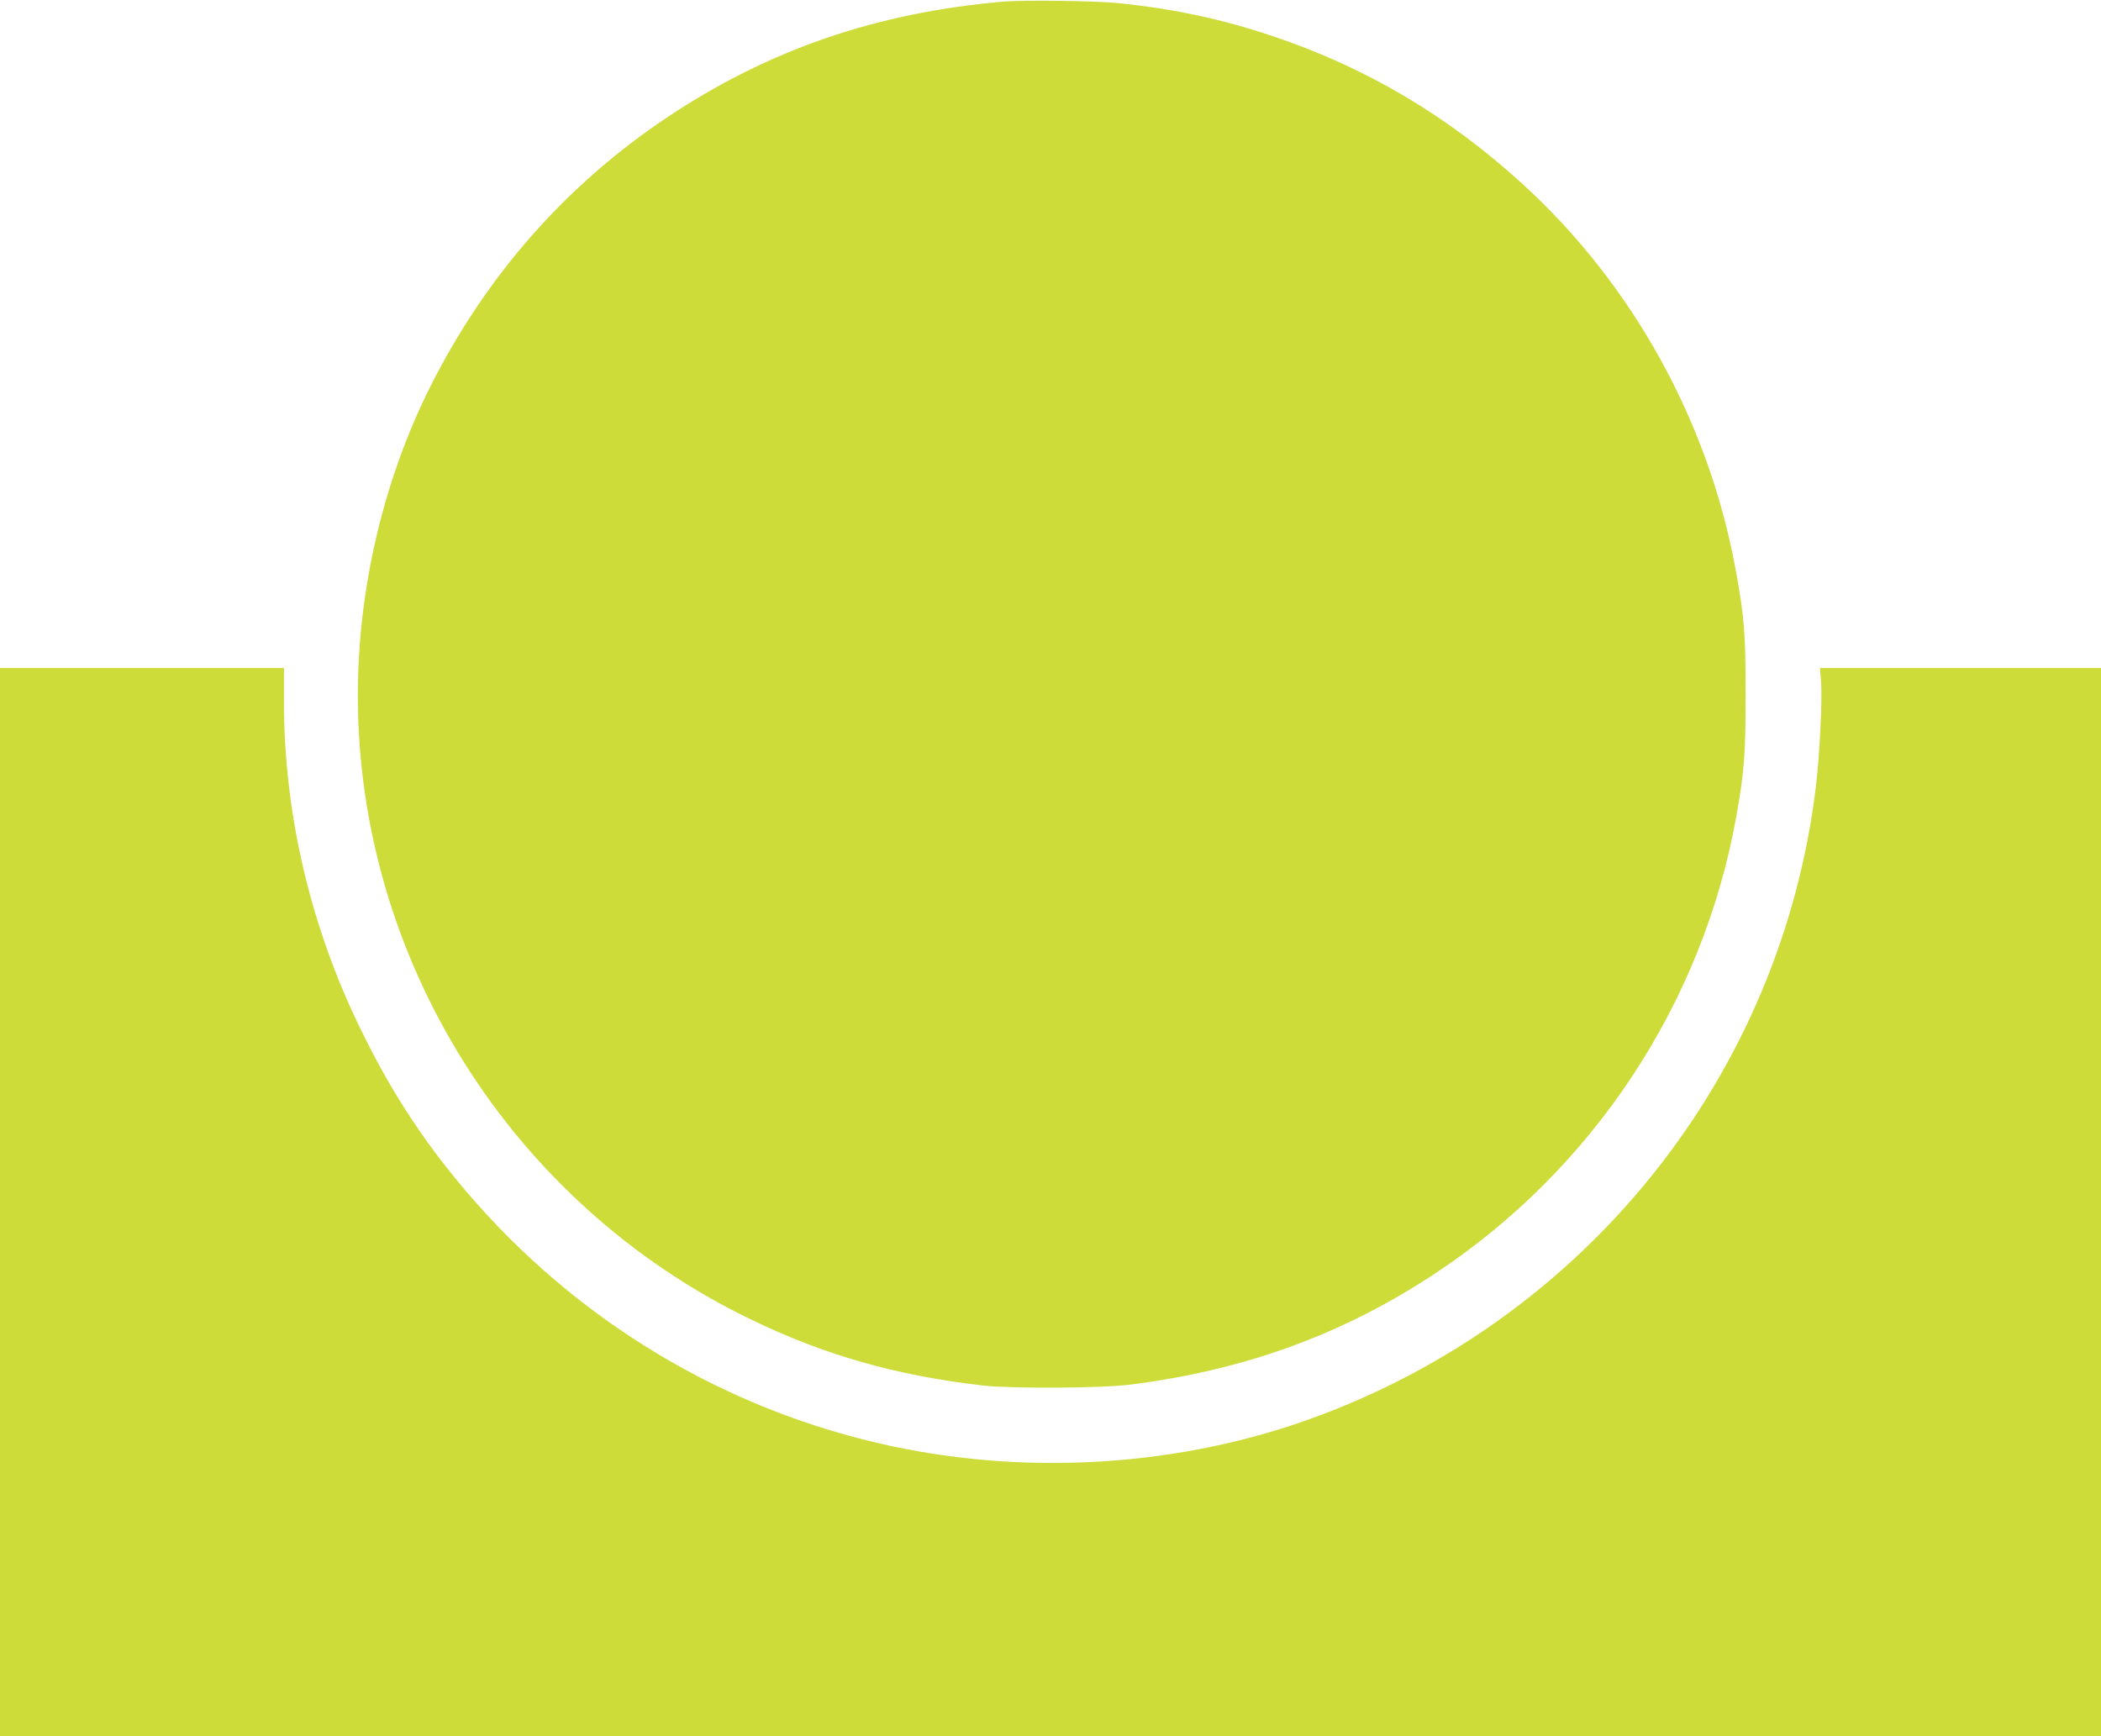
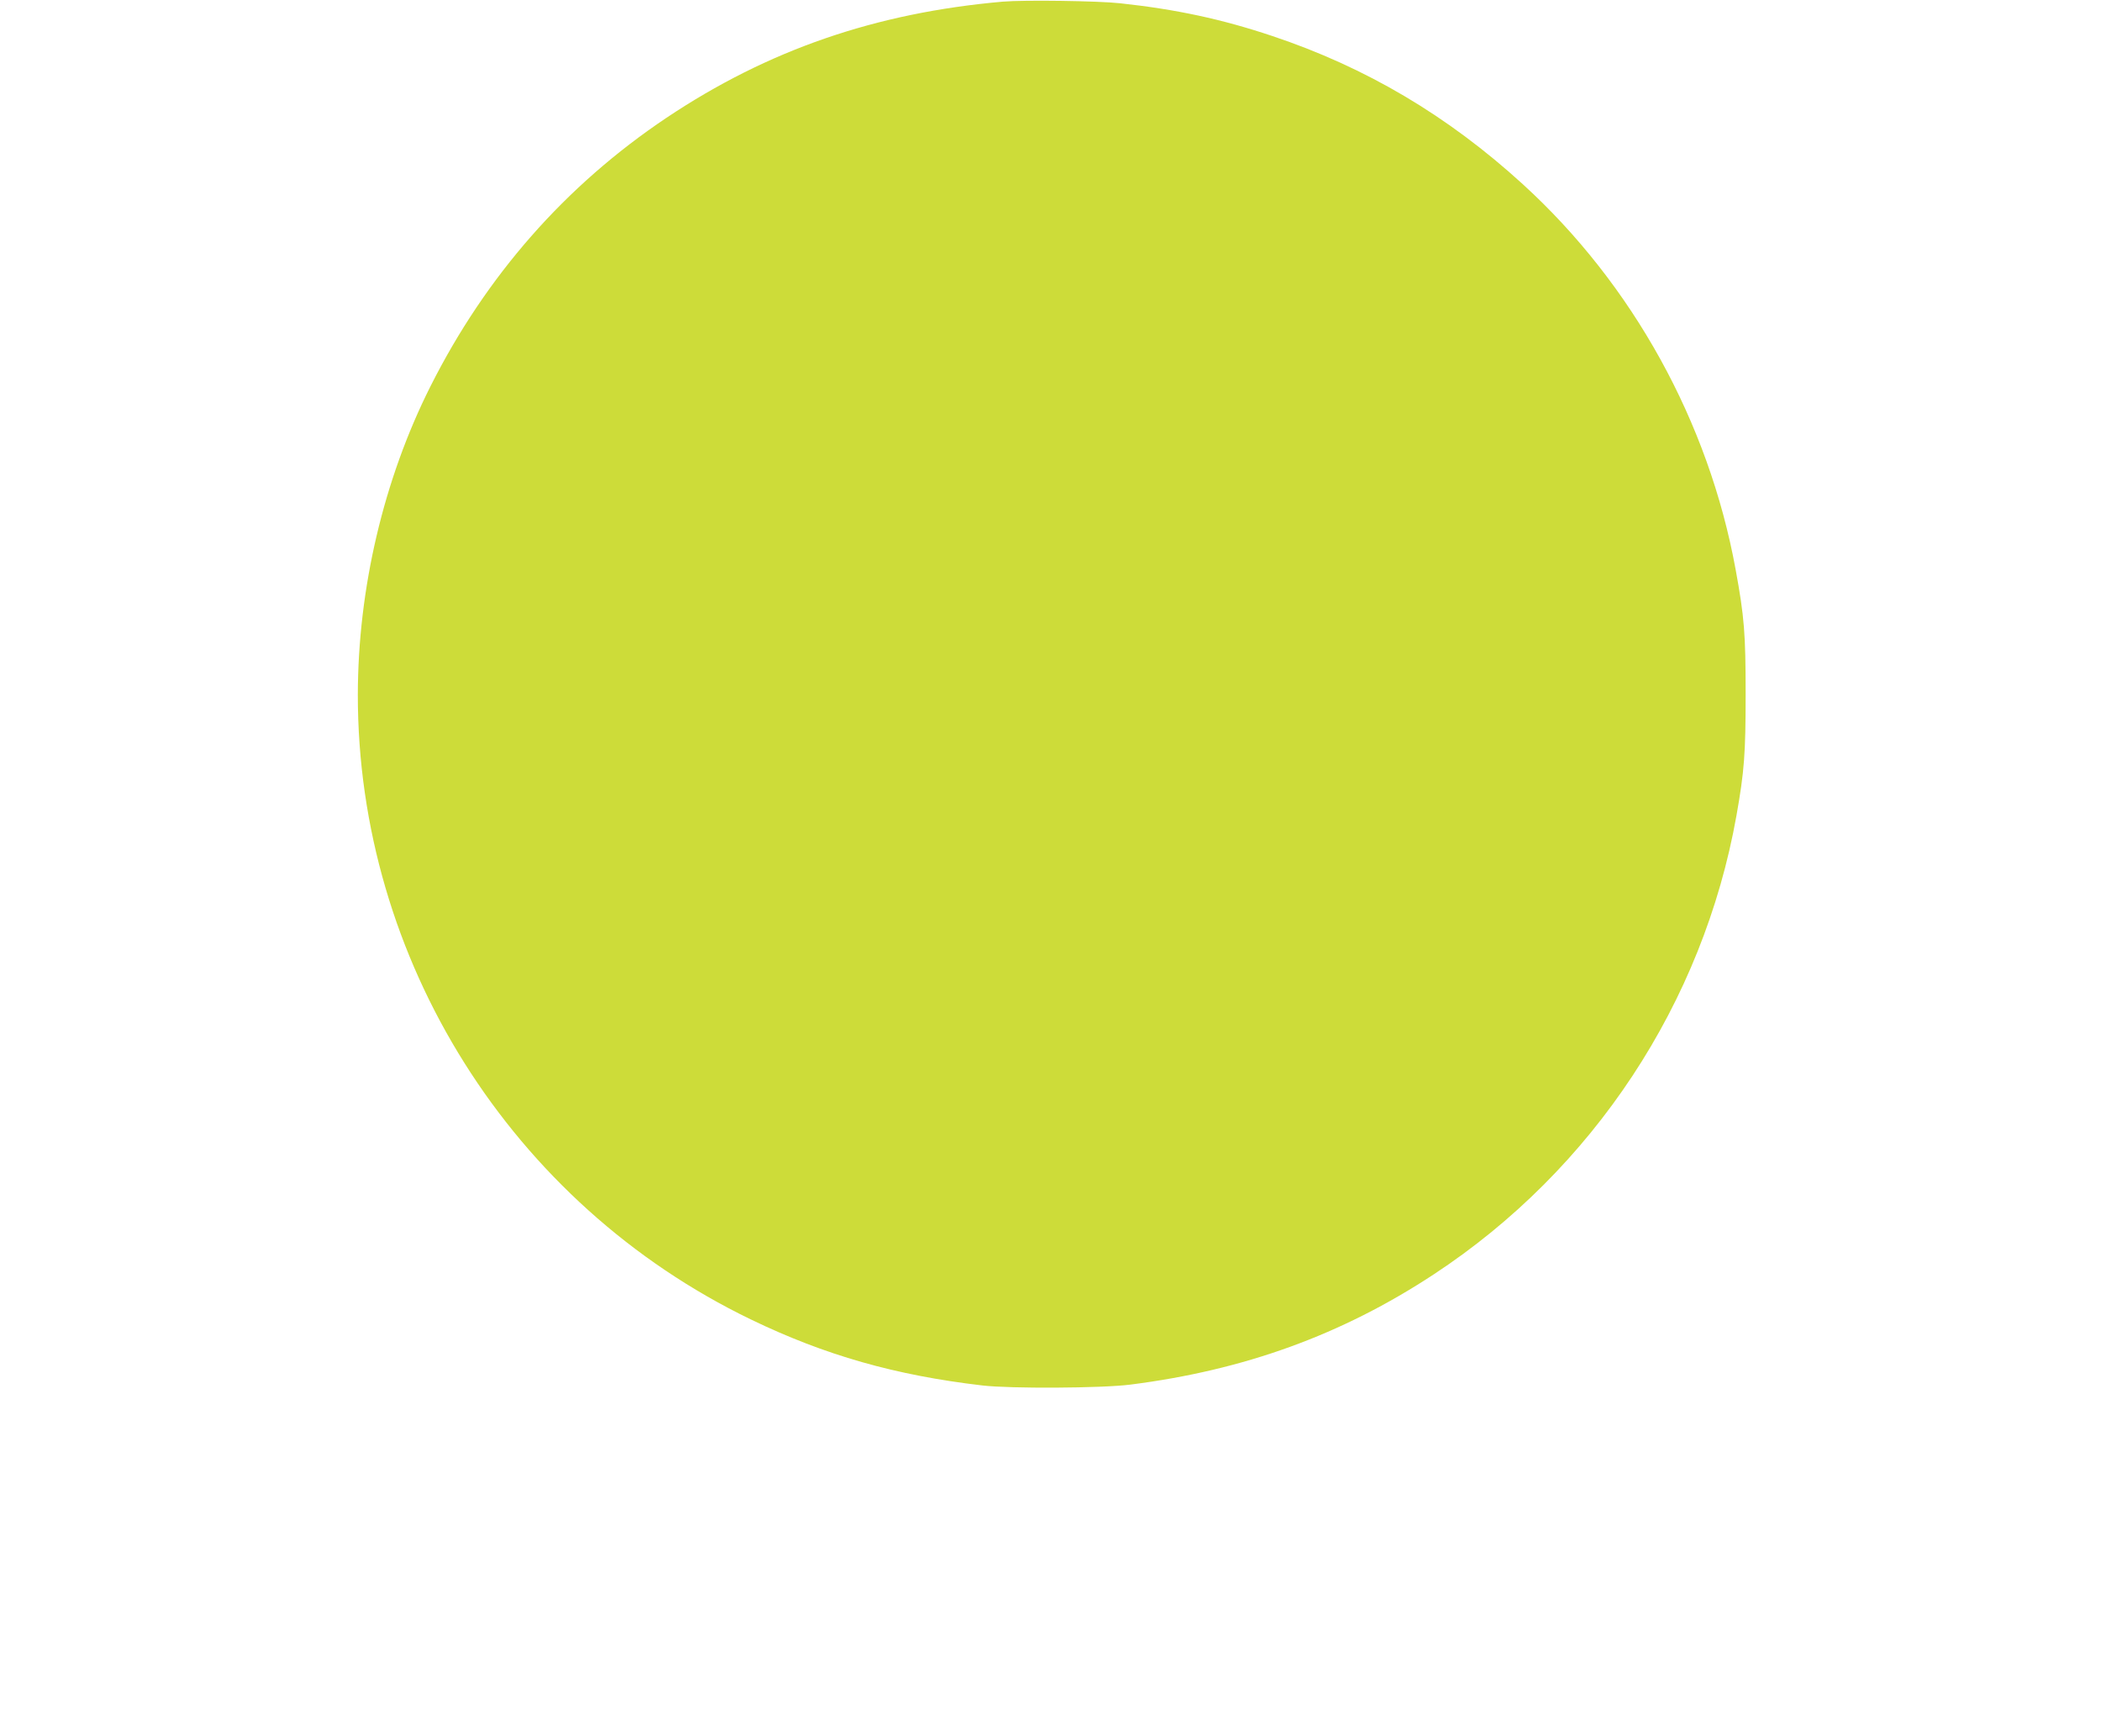
<svg xmlns="http://www.w3.org/2000/svg" version="1.0" width="1280pt" height="1058pt" viewBox="0 0 1280 1058" preserveAspectRatio="xMidYMid meet">
  <g transform="translate(0,1058) scale(0.1,-0.1)" fill="#cddc39" stroke="none">
    <path d="M6110 10570 c-775 -68 -1431 -294 -2050 -708 -616 -413 -1099 -963 -1438 -1637 -285 -567 -441 -1232 -442 -1878 -1 -1614 935 -3102 2395 -3807 451 -218 880 -340 1410 -402 171 -20 725 -17 900 5 695 88 1289 303 1850 672 972 639 1641 1654 1844 2795 48 270 56 379 56 740 0 369 -8 471 -61 760 -164 898 -627 1737 -1297 2348 -457 417 -955 712 -1527 903 -308 103 -584 162 -925 199 -136 15 -586 21 -715 10z" />
-     <path d="M0 3255 l0 -3255 6400 0 6400 0 0 3255 0 3255 -856 0 -856 0 7 -92 c7 -109 -9 -438 -31 -623 -210 -1768 -1410 -3266 -3099 -3867 -849 -302 -1823 -345 -2707 -119 -1008 257 -1896 839 -2544 1666 -203 259 -364 520 -519 838 -306 629 -465 1311 -465 1995 l0 202 -865 0 -865 0 0 -3255z" />
  </g>
</svg>